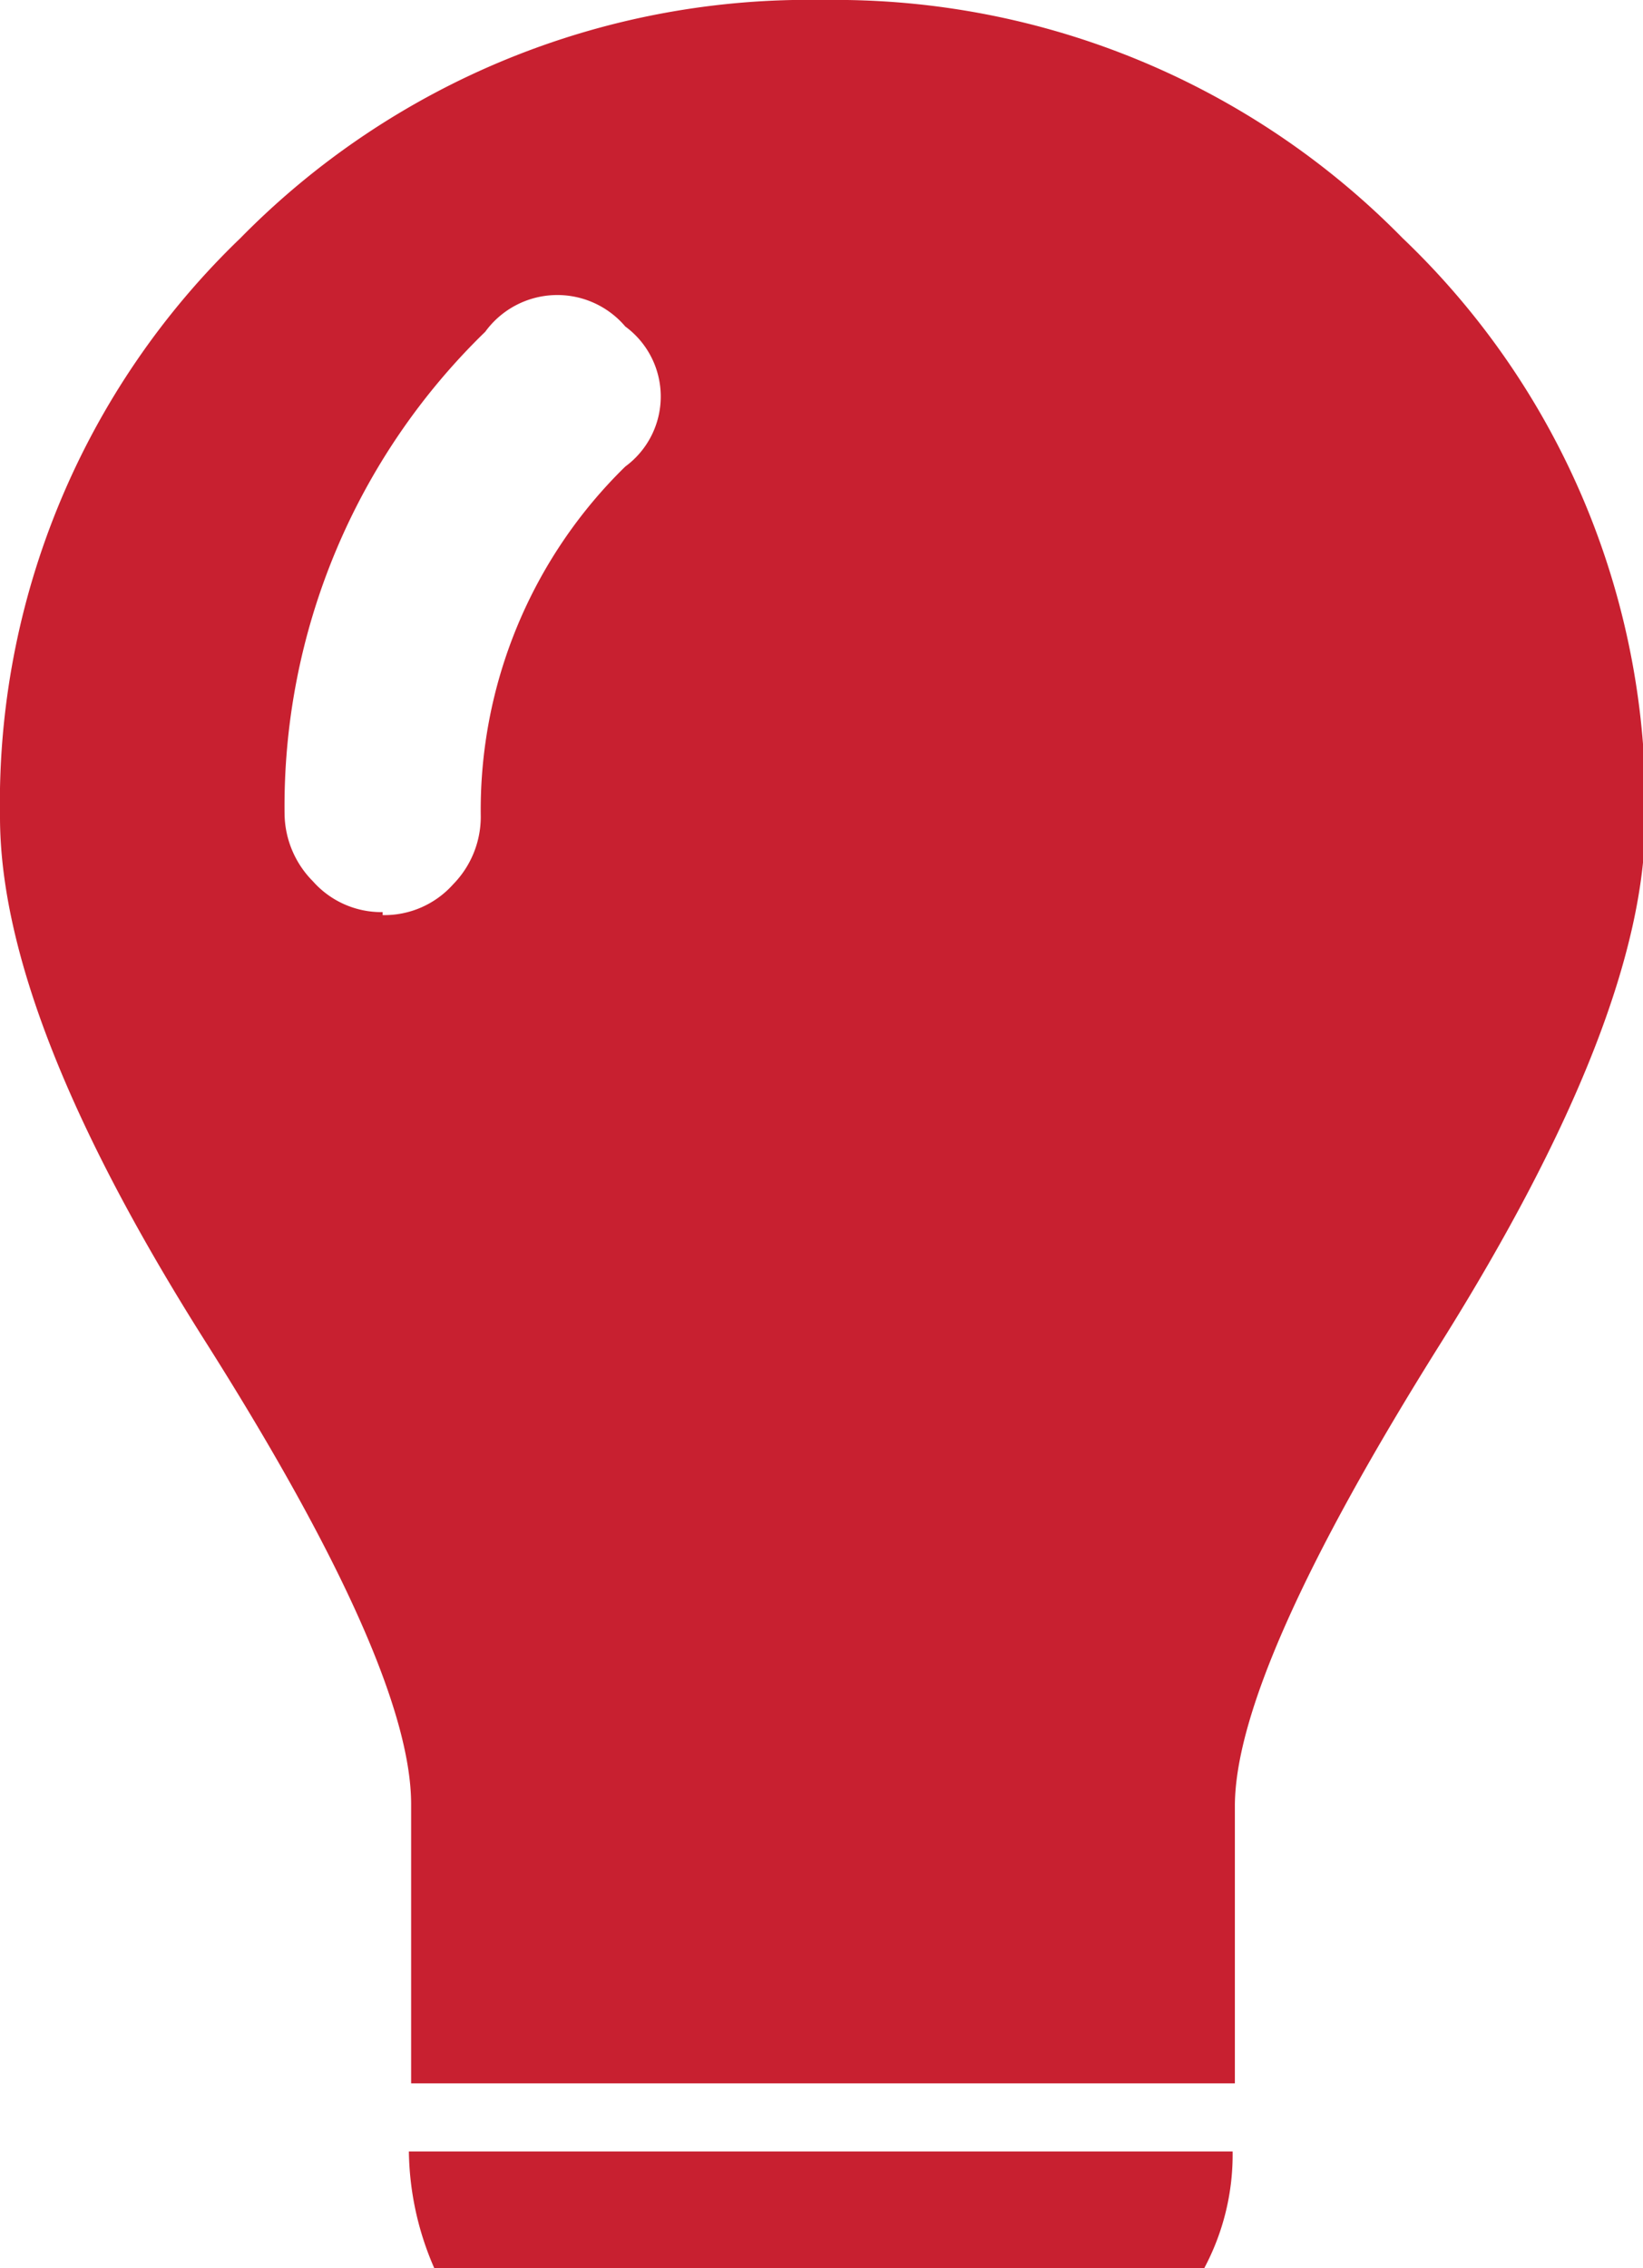
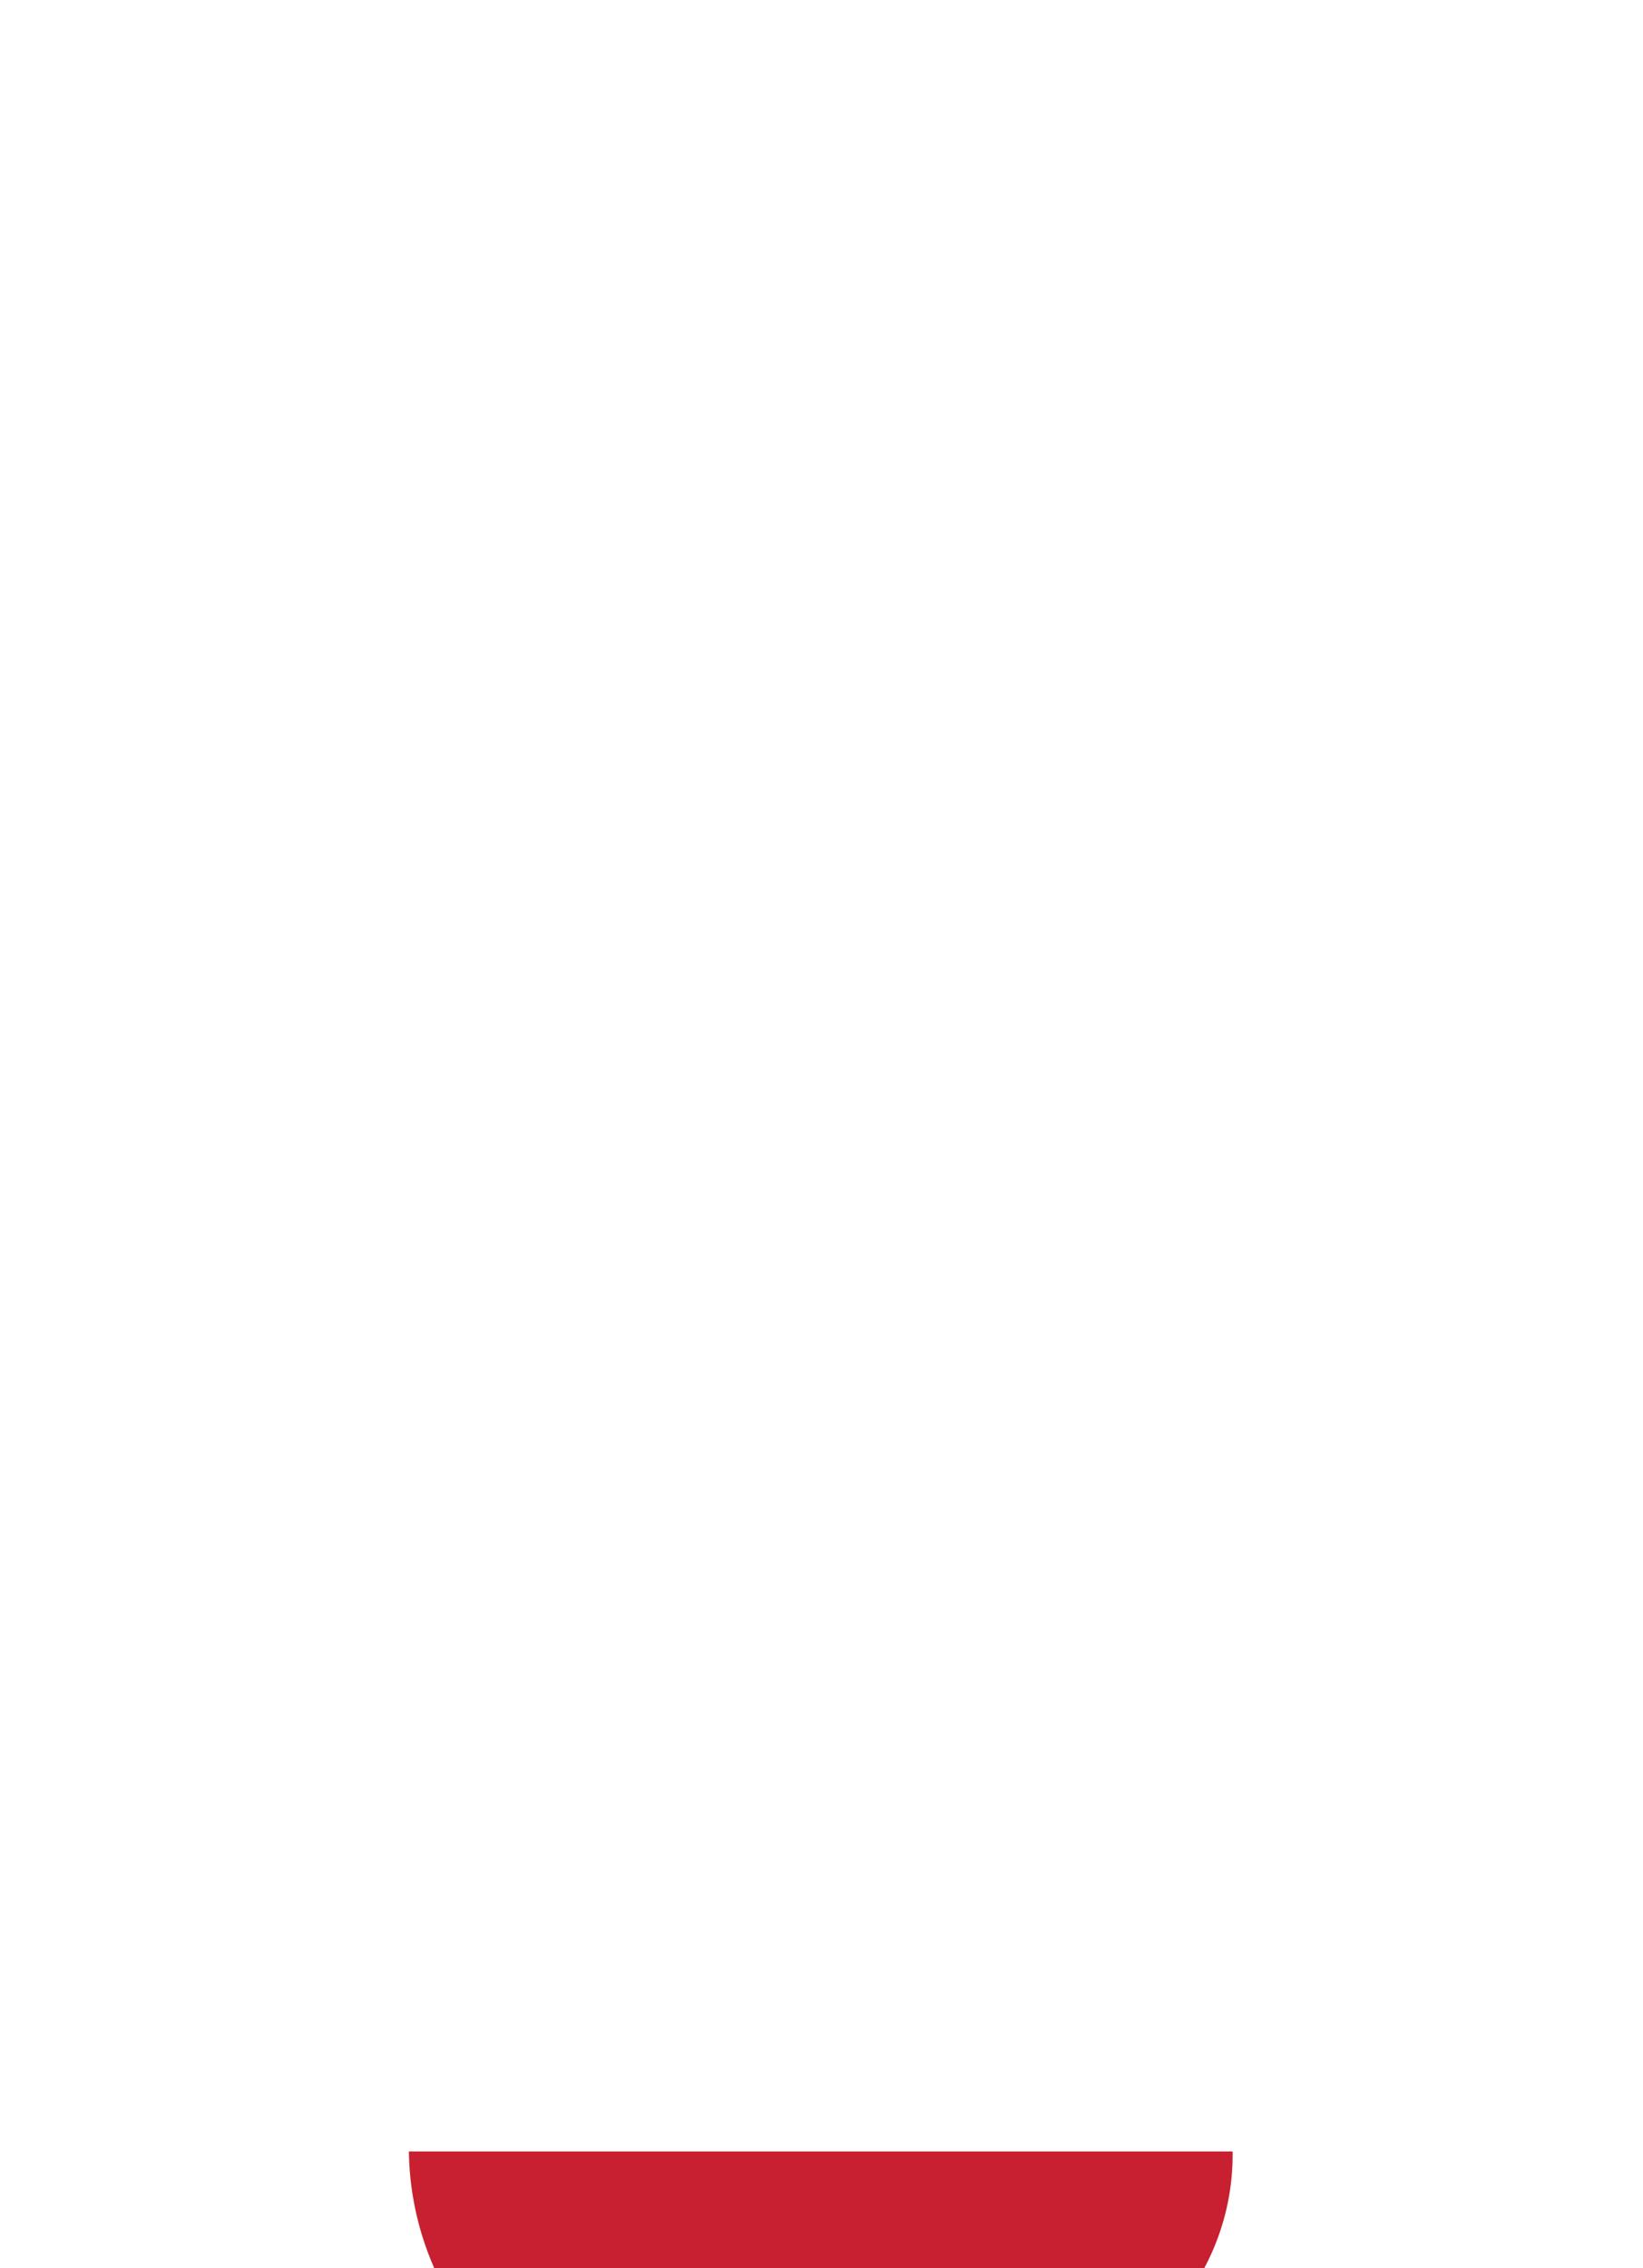
<svg xmlns="http://www.w3.org/2000/svg" id="Layer_1" data-name="Layer 1" viewBox="0 0 21.94 30.29">
  <defs>
    <style>.cls-1{fill:#c82030;}</style>
  </defs>
-   <path class="cls-1" d="M18.73,3.18A10.61,10.61,0,0,0,11,0,10.63,10.63,0,0,0,3.21,3.18,10.46,10.46,0,0,0,0,10.91q0,2.67,2.74,7t2.75,6.17v3.74h11V24.12q0-1.8,2.74-6.17t2.74-7A10.46,10.46,0,0,0,18.73,3.18Zm-13.62,9a1.22,1.22,0,0,1-.93-.41,1.3,1.3,0,0,1-.38-.9A8.83,8.83,0,0,1,6.48,4.43a1.19,1.19,0,0,1,1.87-.07,1.16,1.16,0,0,1,0,1.87,6.41,6.41,0,0,0-1.93,4.68,1.29,1.29,0,0,1-.37.9A1.23,1.23,0,0,1,5.11,12.22Z" />
  <path class="cls-1" d="M5.8,30.29H16.08a3.22,3.22,0,0,0,.38-1.56h-11A4,4,0,0,0,5.8,30.29Z" />
</svg>